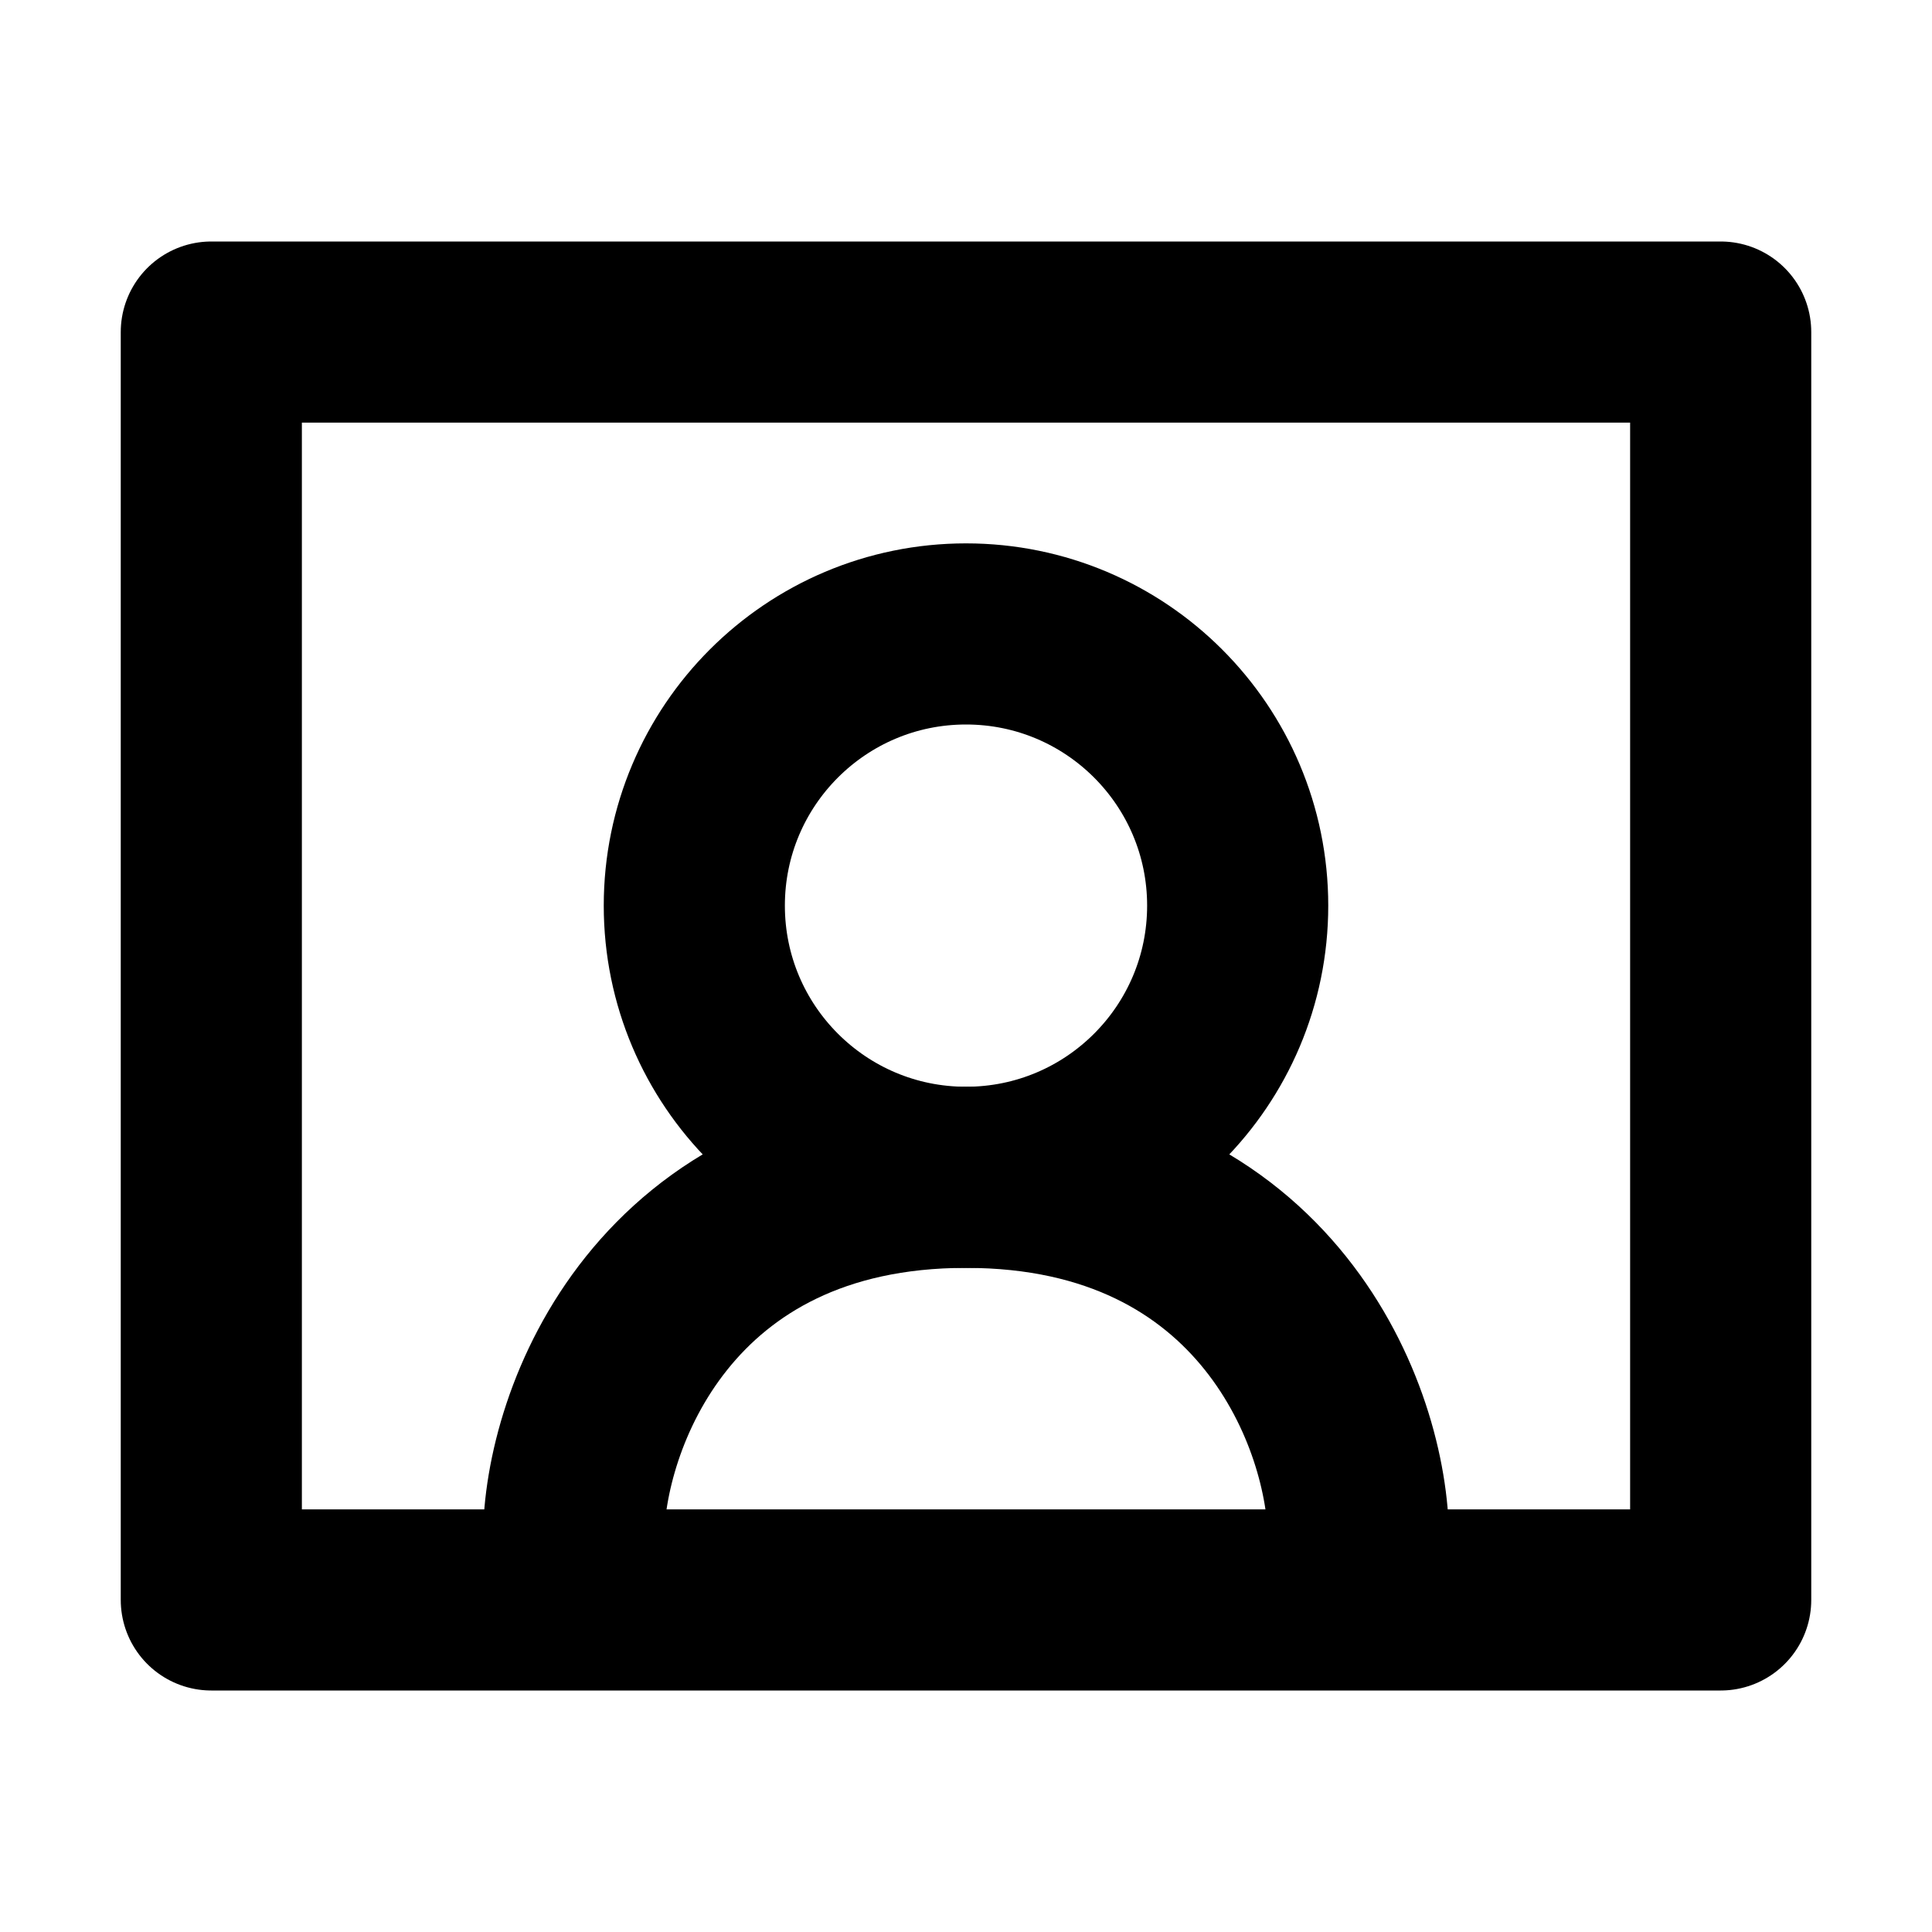
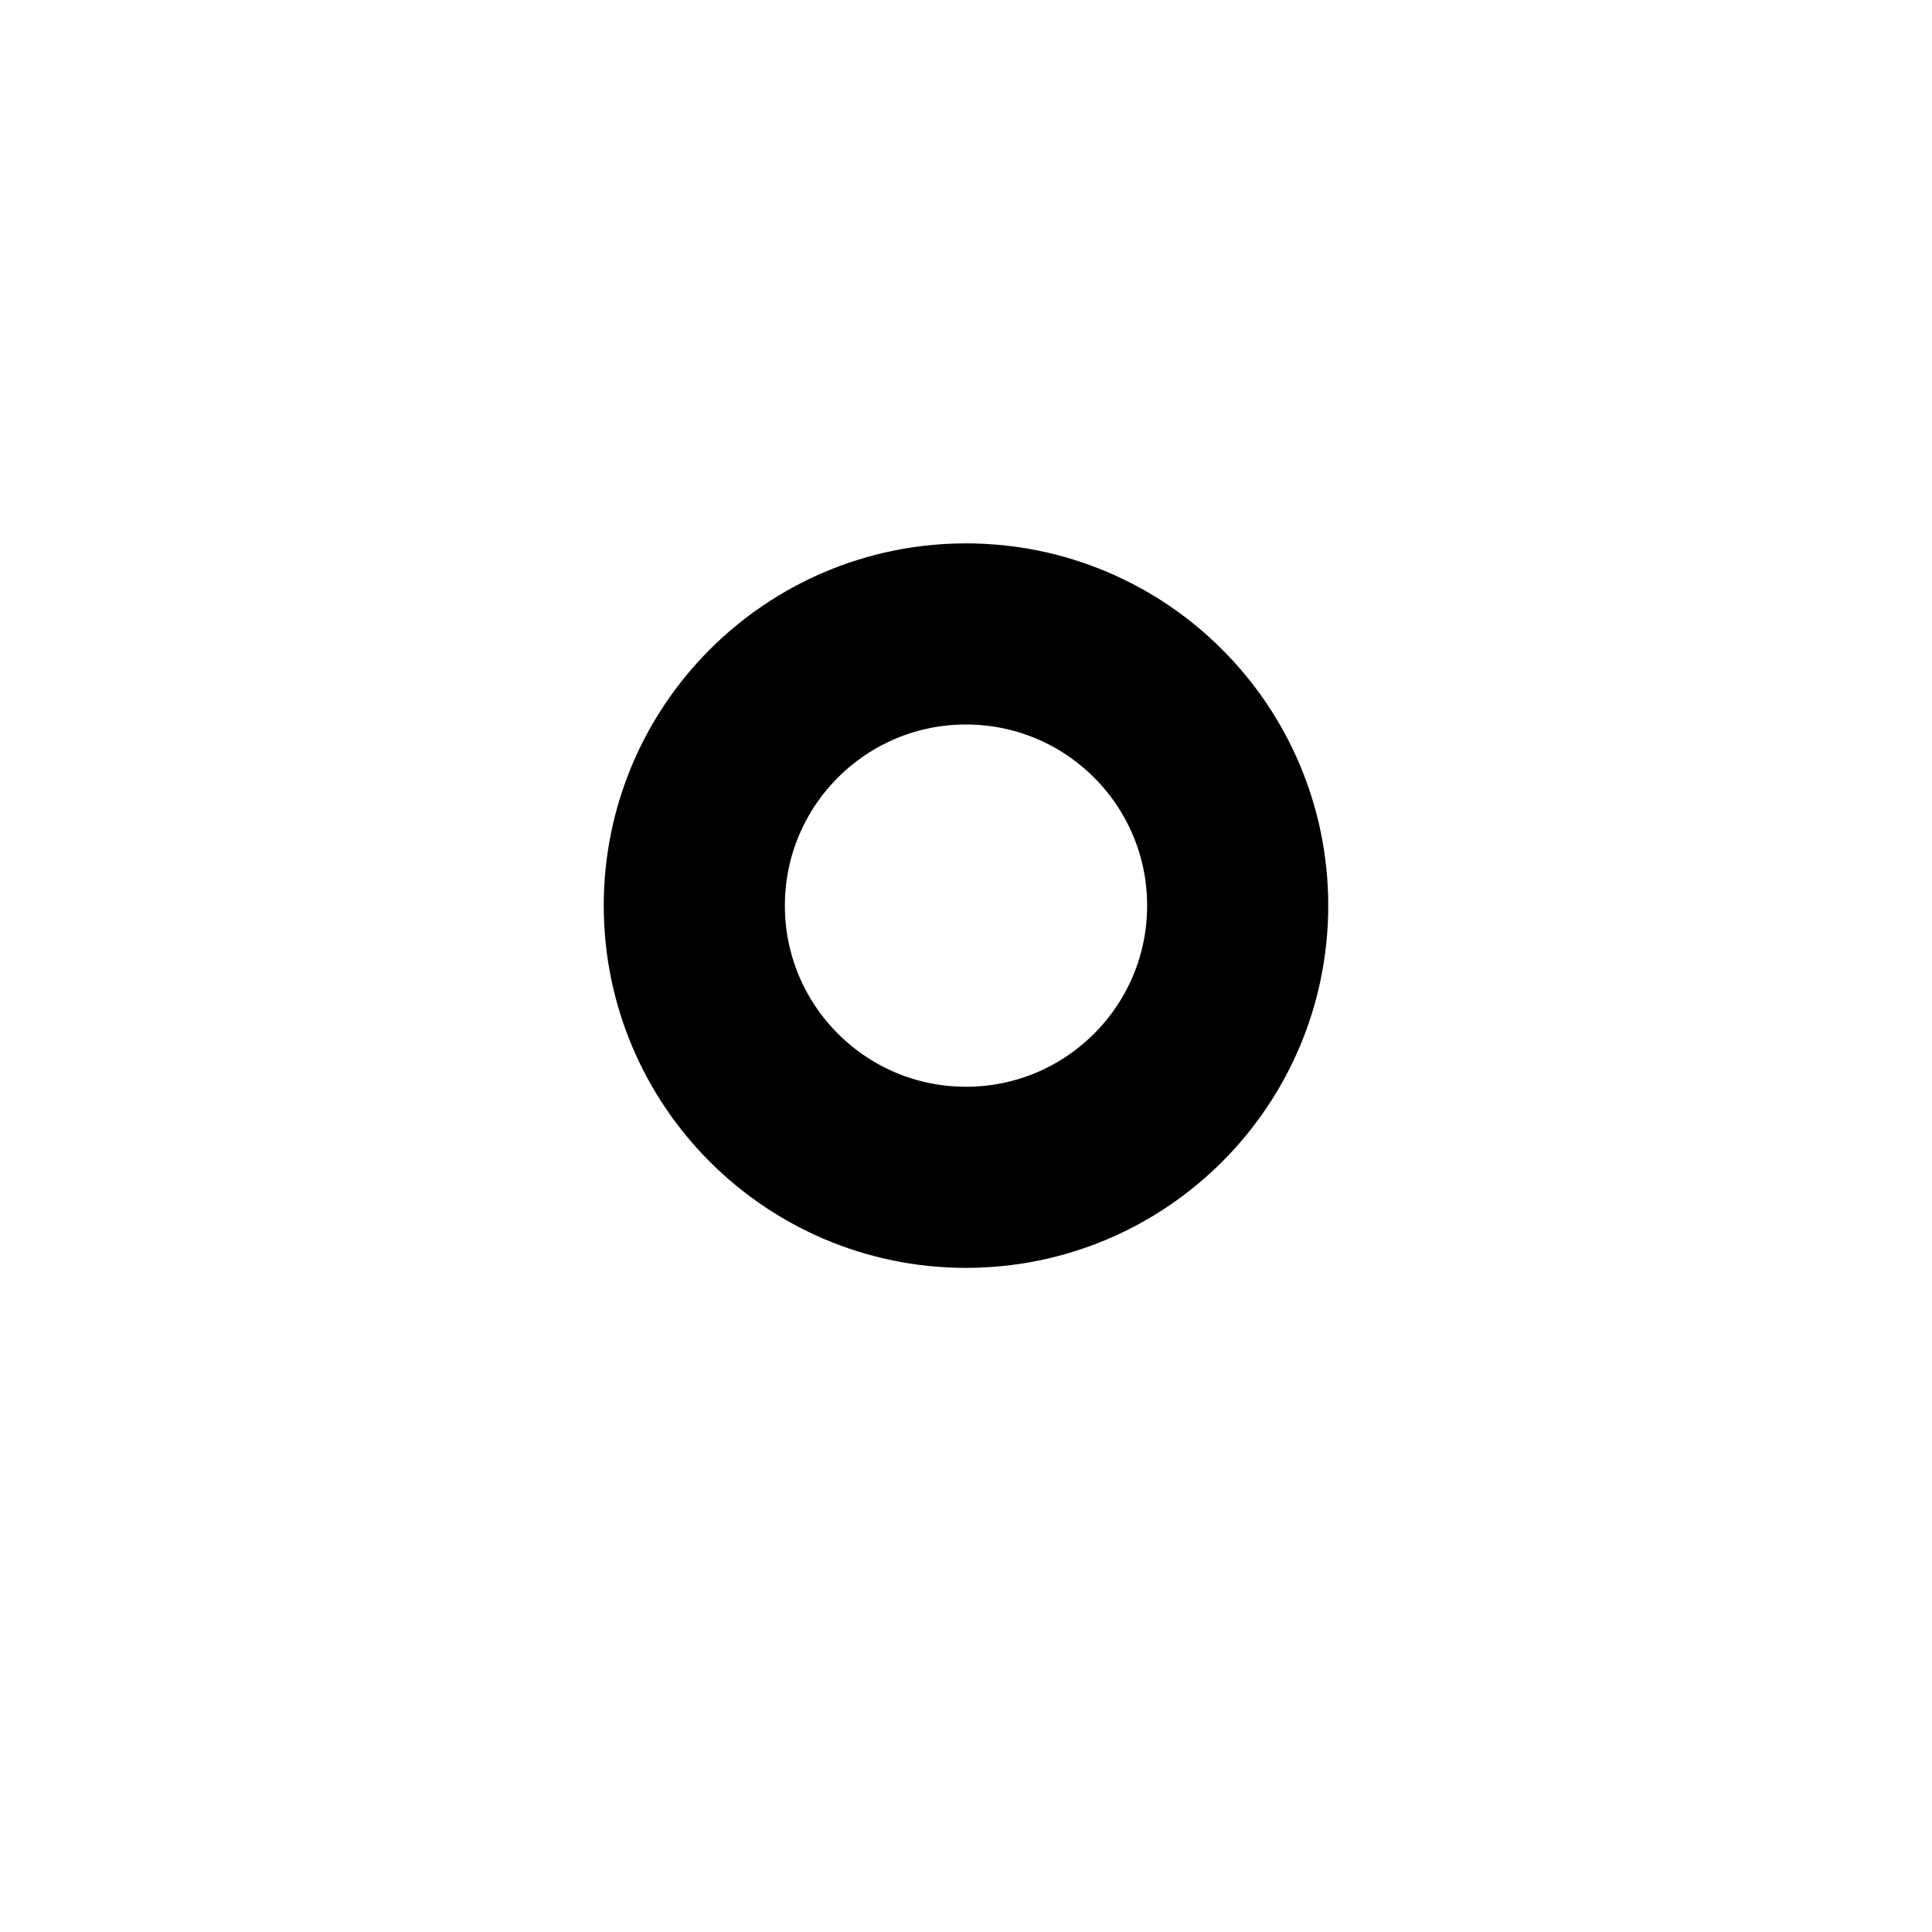
<svg xmlns="http://www.w3.org/2000/svg" width="800px" height="800px" viewBox="0 0 16 16" version="1.1" fill="none" stroke="#000000" stroke-linecap="round" stroke-linejoin="round" stroke-width="1.5">
-   <rect height="10.5" width="12.5" y="2.75" x="1.75" />
  <circle cy="7.5" cx="8" r="2.25" />
-   <path d="m4.75 12.75c0-1 .75-3 3.25-3s3.25 2 3.25 3" />
</svg>